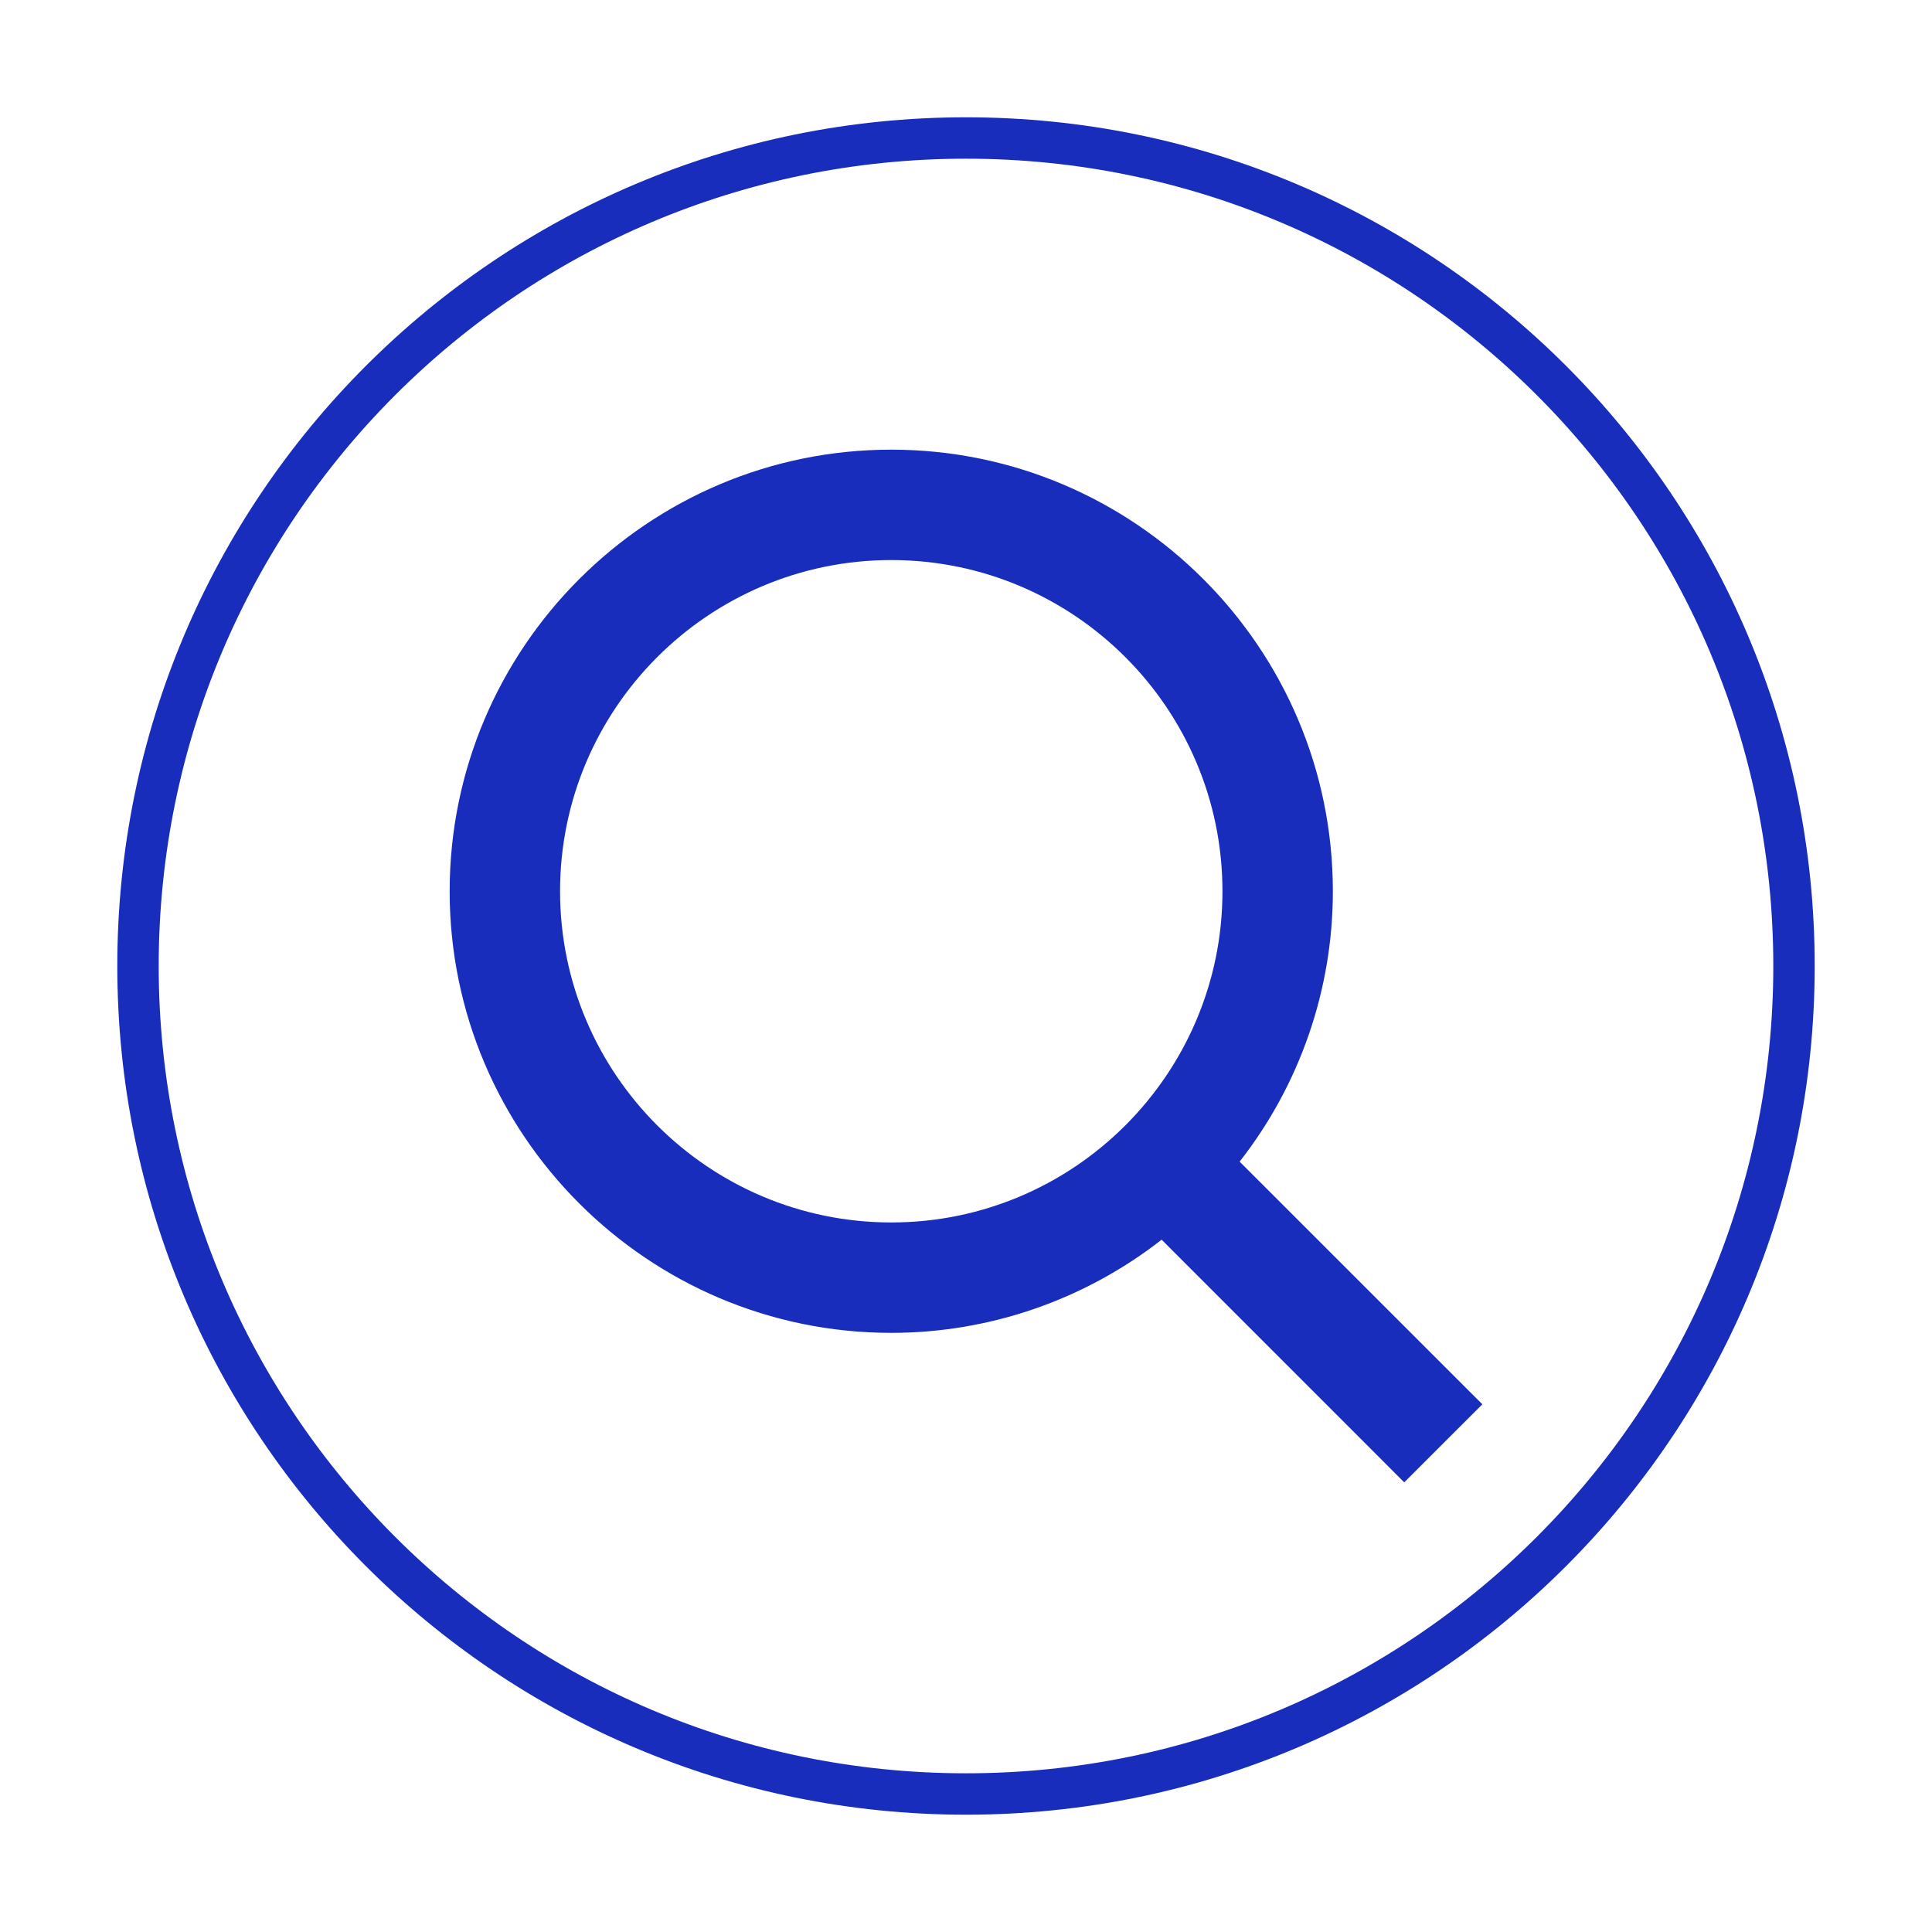
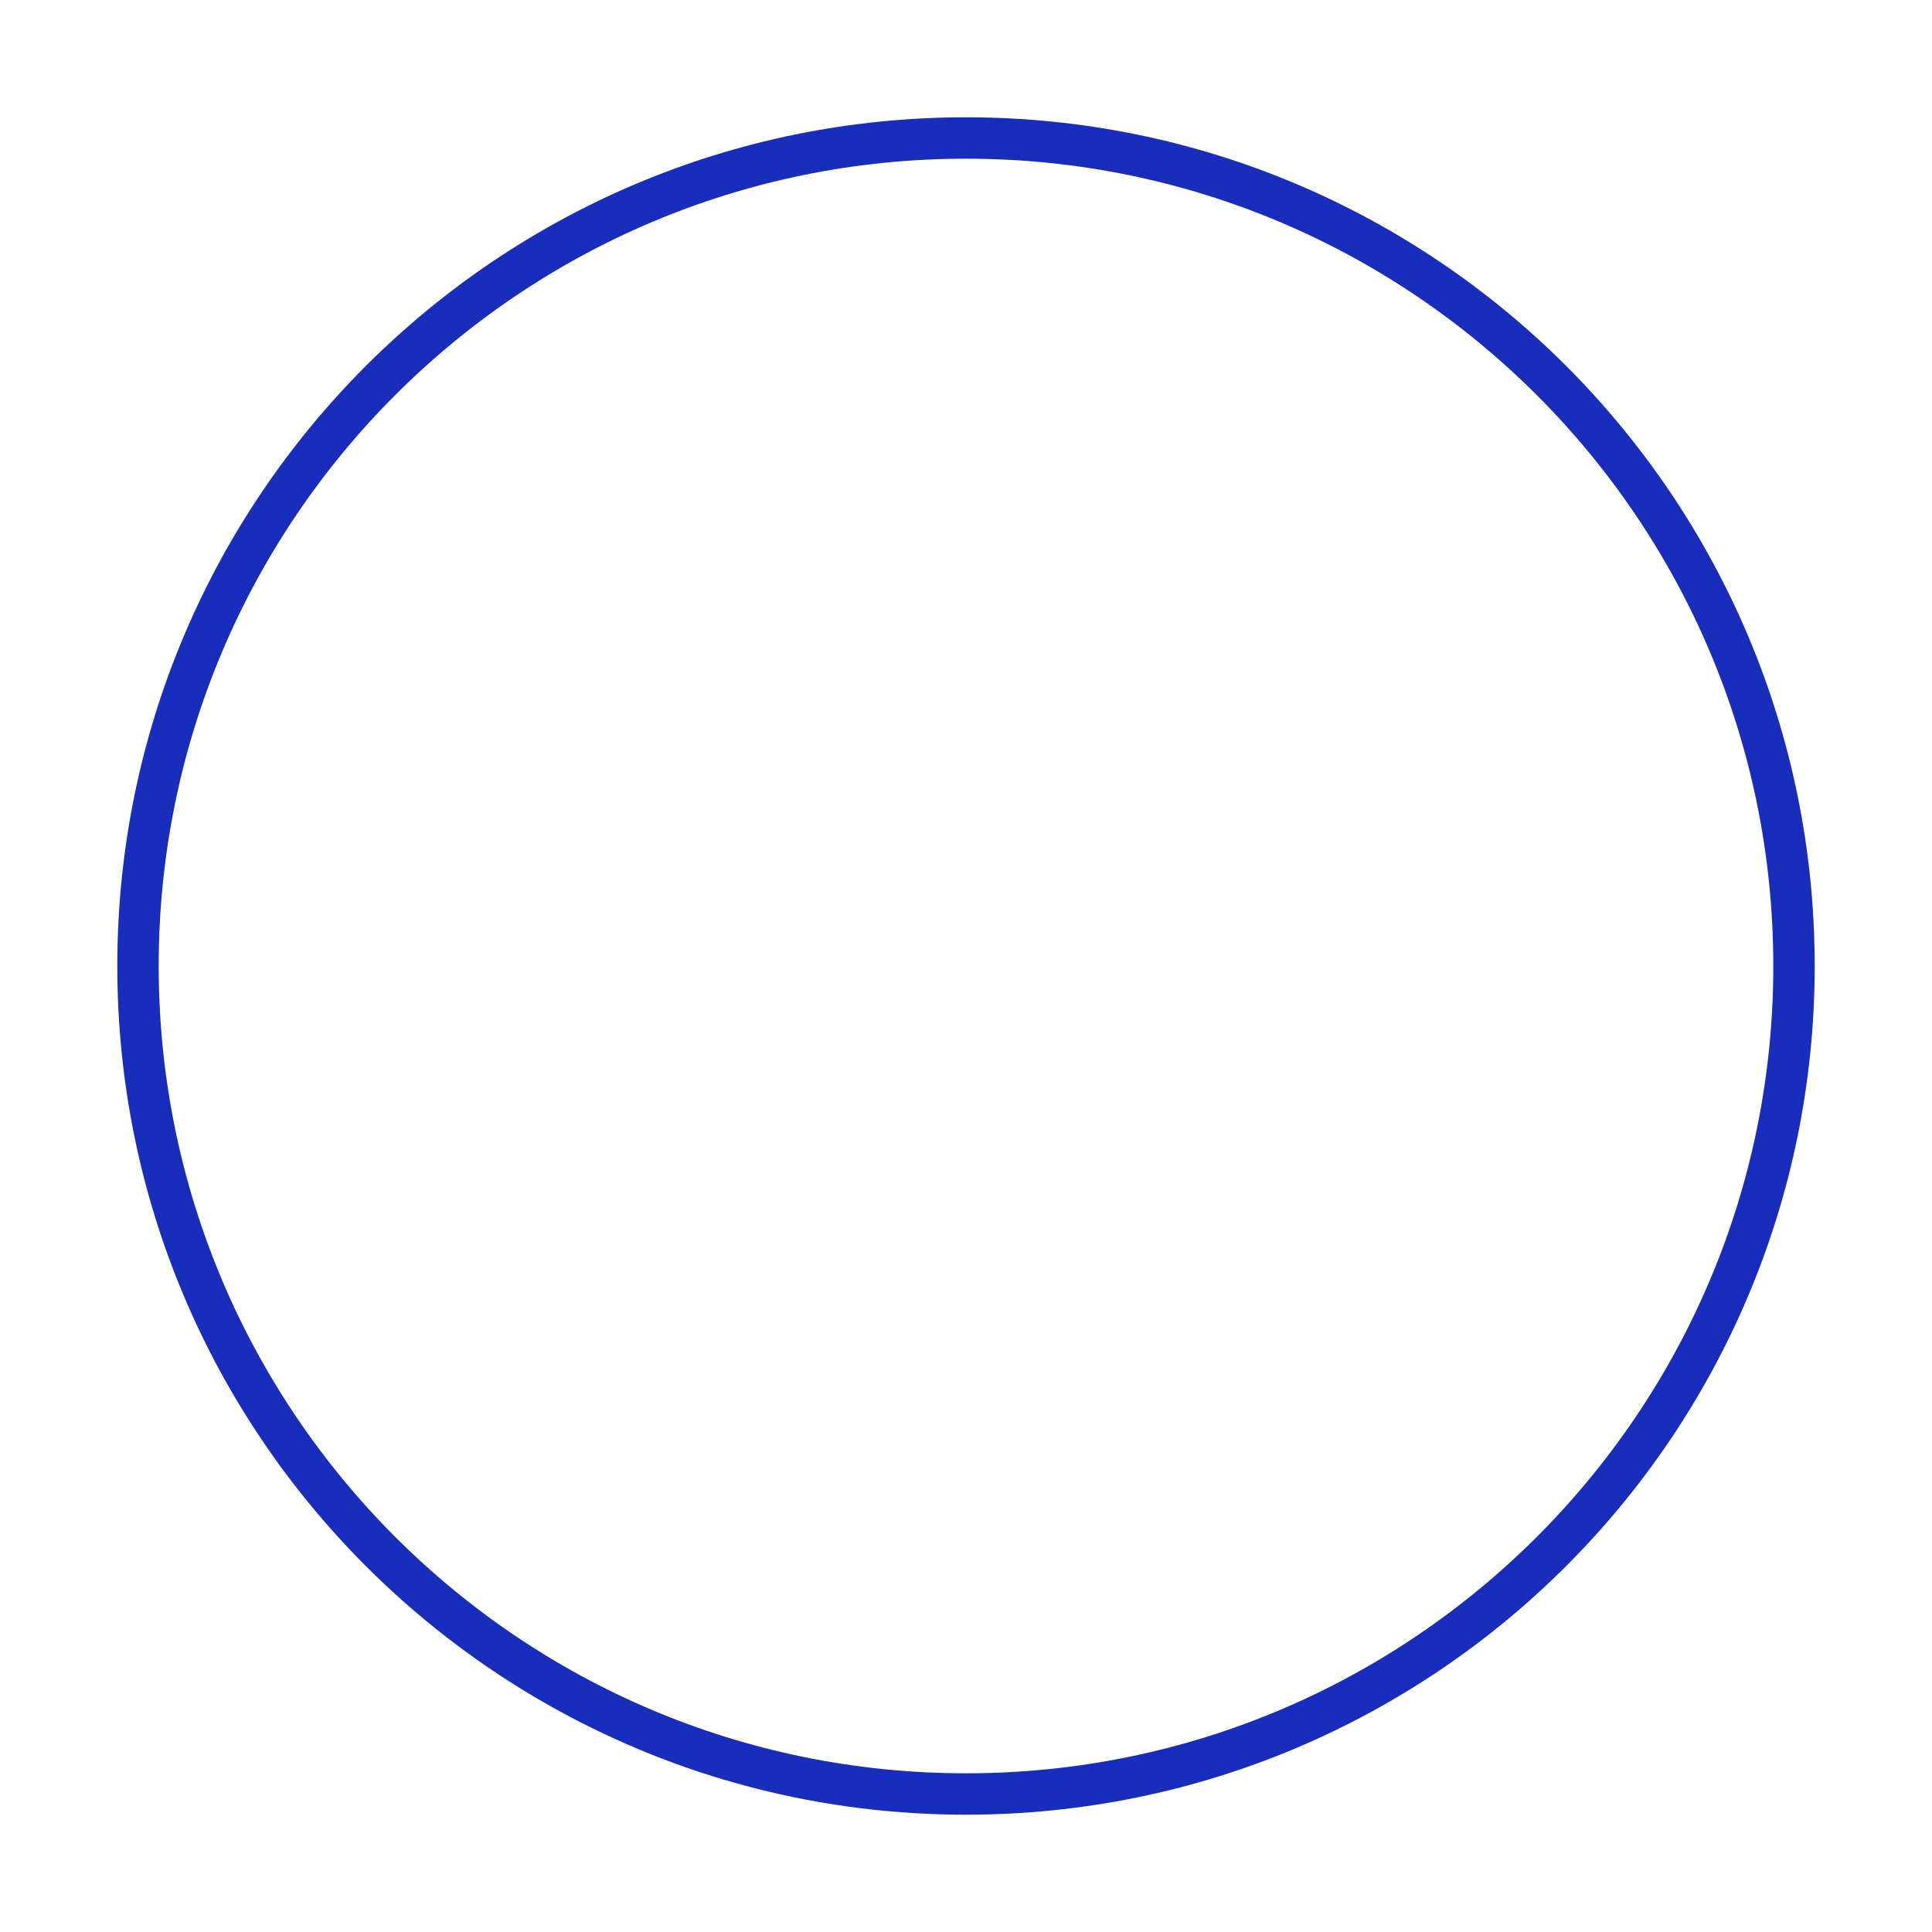
<svg xmlns="http://www.w3.org/2000/svg" xmlns:ns1="http://vectornator.io" height="100%" stroke-miterlimit="10" style="fill-rule:nonzero;clip-rule:evenodd;stroke-linecap:round;stroke-linejoin:round;" version="1.1" viewBox="0 0 35 35" width="100%" xml:space="preserve">
  <defs />
  <g id="layer1" ns1:layerName="layer1">
    <path d="M2.5 17.5C2.5 9.216 9.216 2.5 17.5 2.5C25.784 2.5 32.5 9.216 32.5 17.5C32.5 25.784 25.784 32.5 17.5 32.5C9.216 32.5 2.5 25.784 2.5 17.5Z" fill="none" opacity="1" stroke="#192DBC" stroke-linecap="butt" stroke-linejoin="miter" stroke-width="0.75" ns1:layerName="circle" />
-     <path d="M16.146 24.146C17.922 24.146 19.645 23.551 21.044 22.458L25.439 26.854L26.854 25.44L22.457 21.044C23.552 19.646 24.146 17.921 24.146 16.146C24.146 11.735 20.558 8.146 16.146 8.146C11.736 8.146 8.146 11.735 8.146 16.146C8.146 20.557 11.736 24.146 16.146 24.146ZM16.146 10.146C19.456 10.146 22.146 12.837 22.146 16.146C22.146 19.455 19.456 22.146 16.146 22.146C12.838 22.146 10.146 19.455 10.146 16.146C10.146 12.837 12.838 10.146 16.146 10.146Z" fill="#192DBC" fill-rule="nonzero" opacity="1" stroke="none" ns1:layerName="path" />
  </g>
</svg>